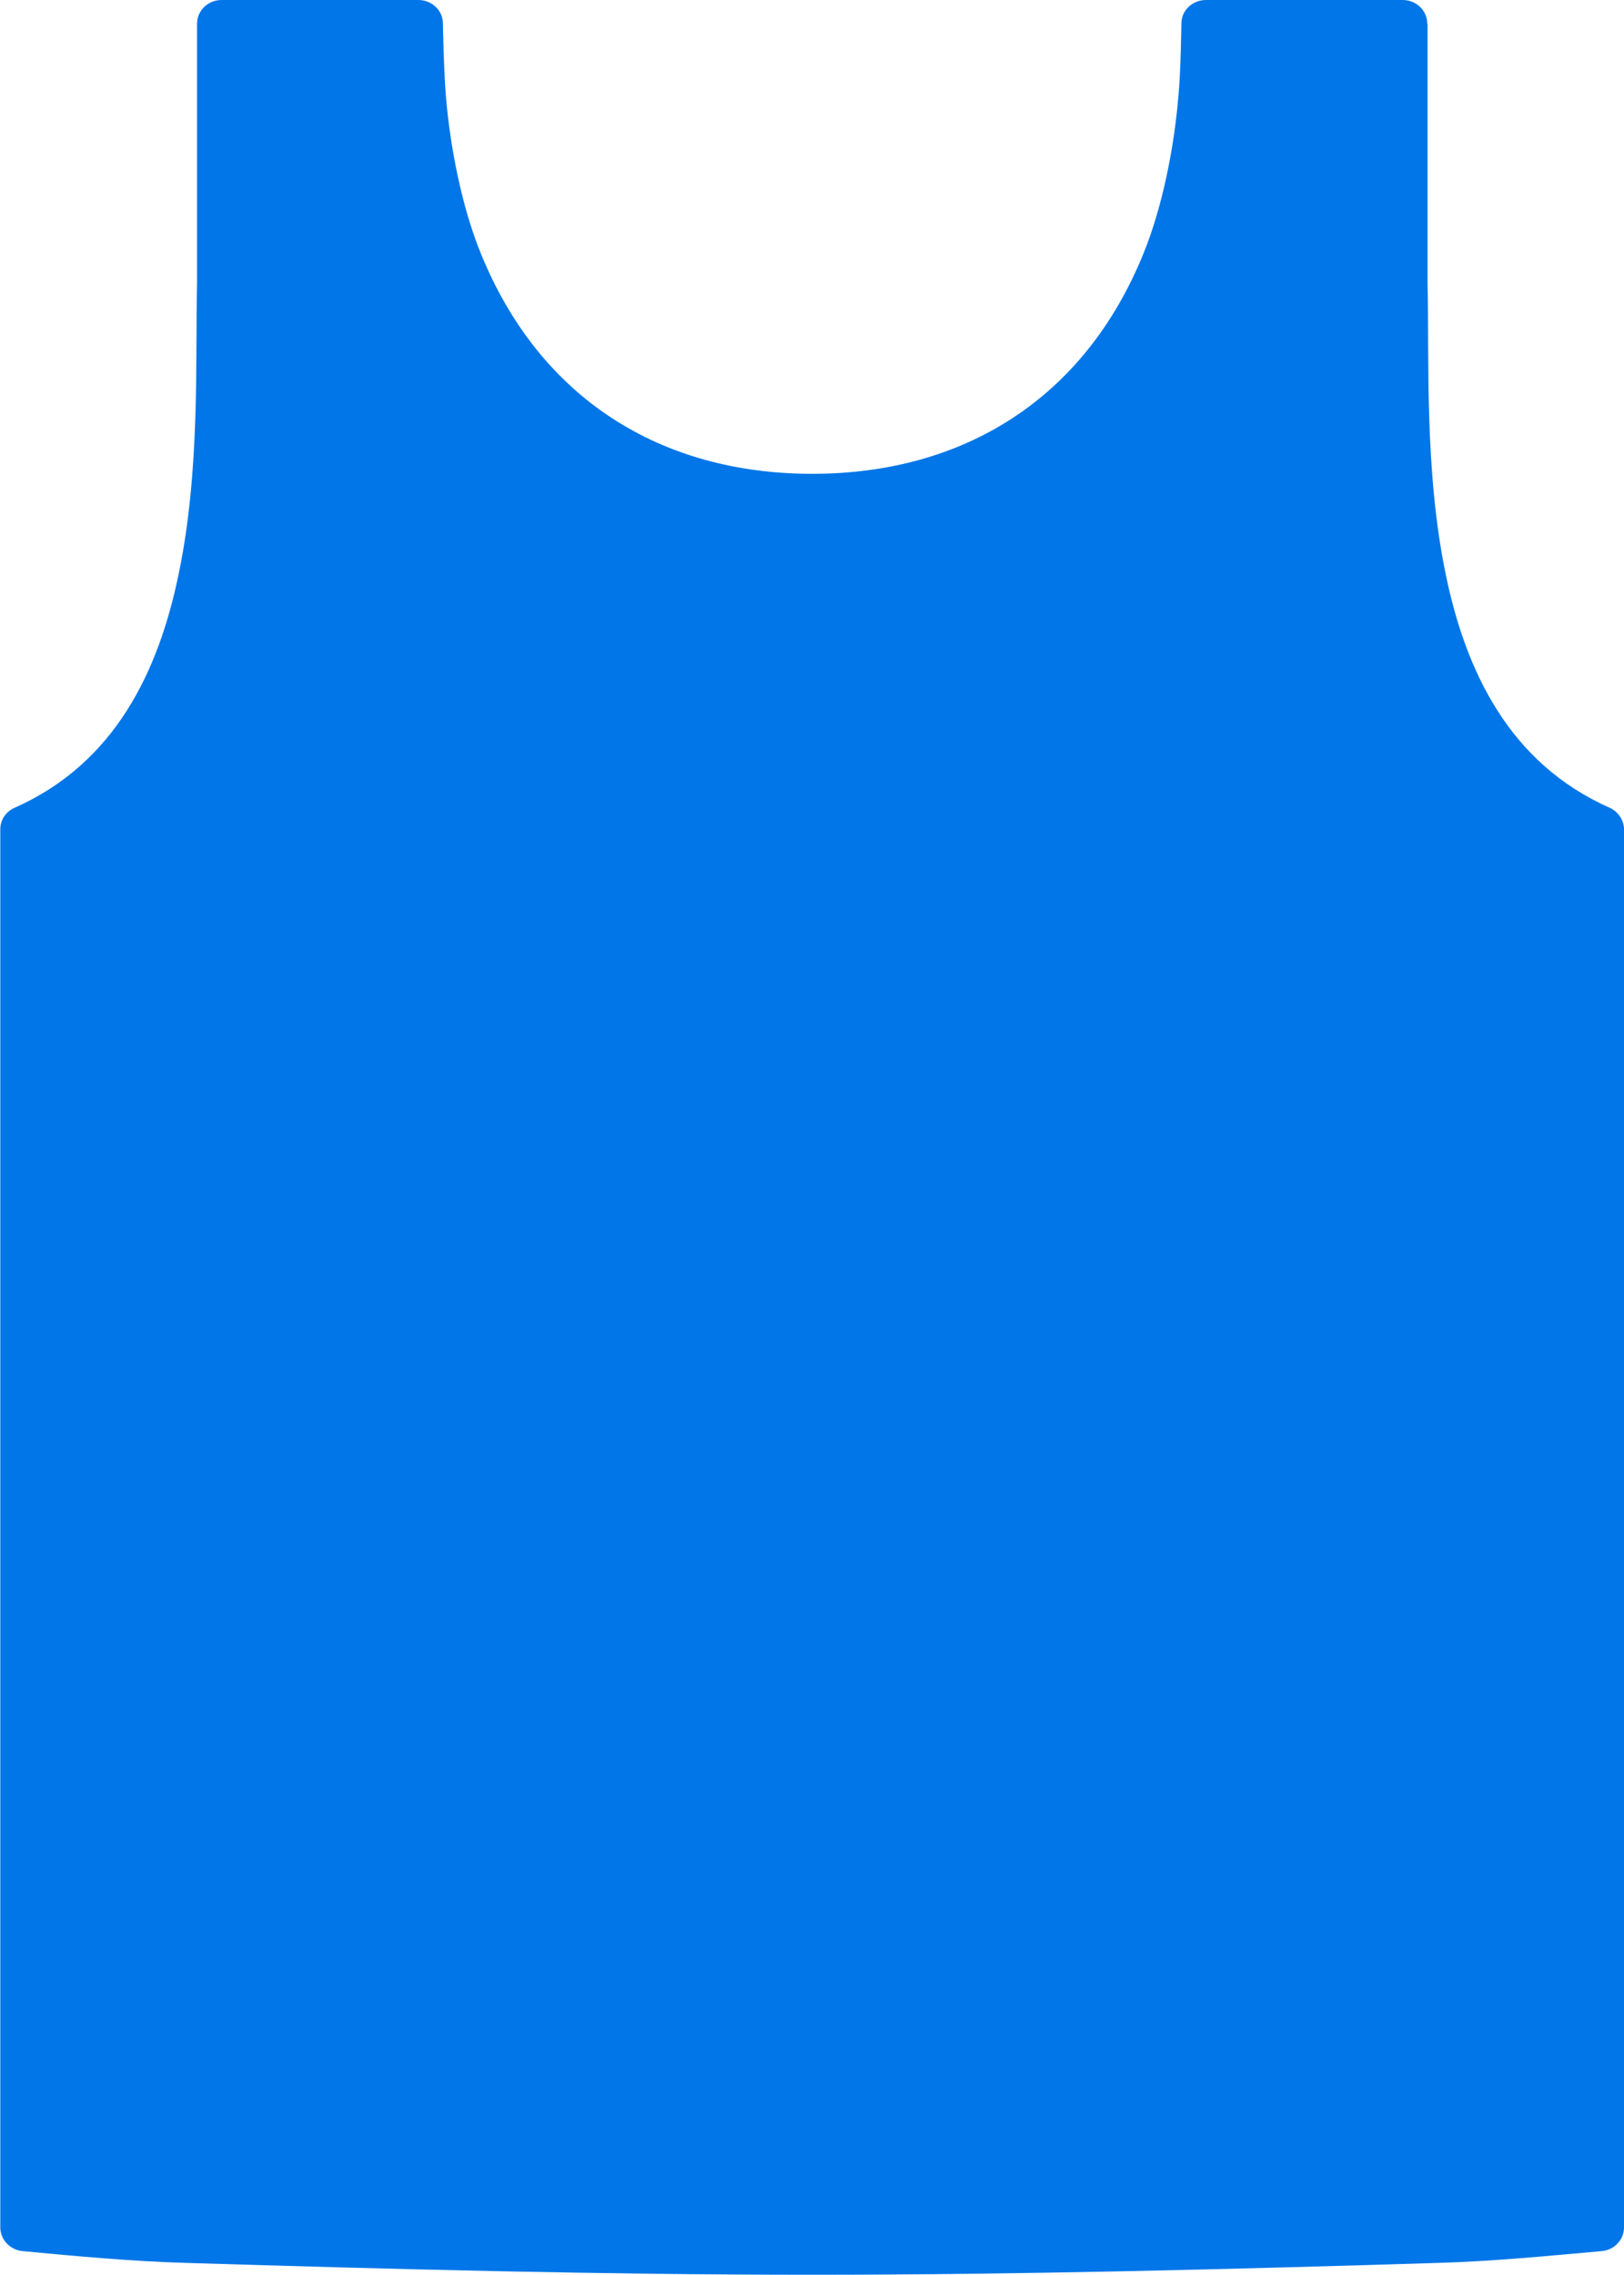
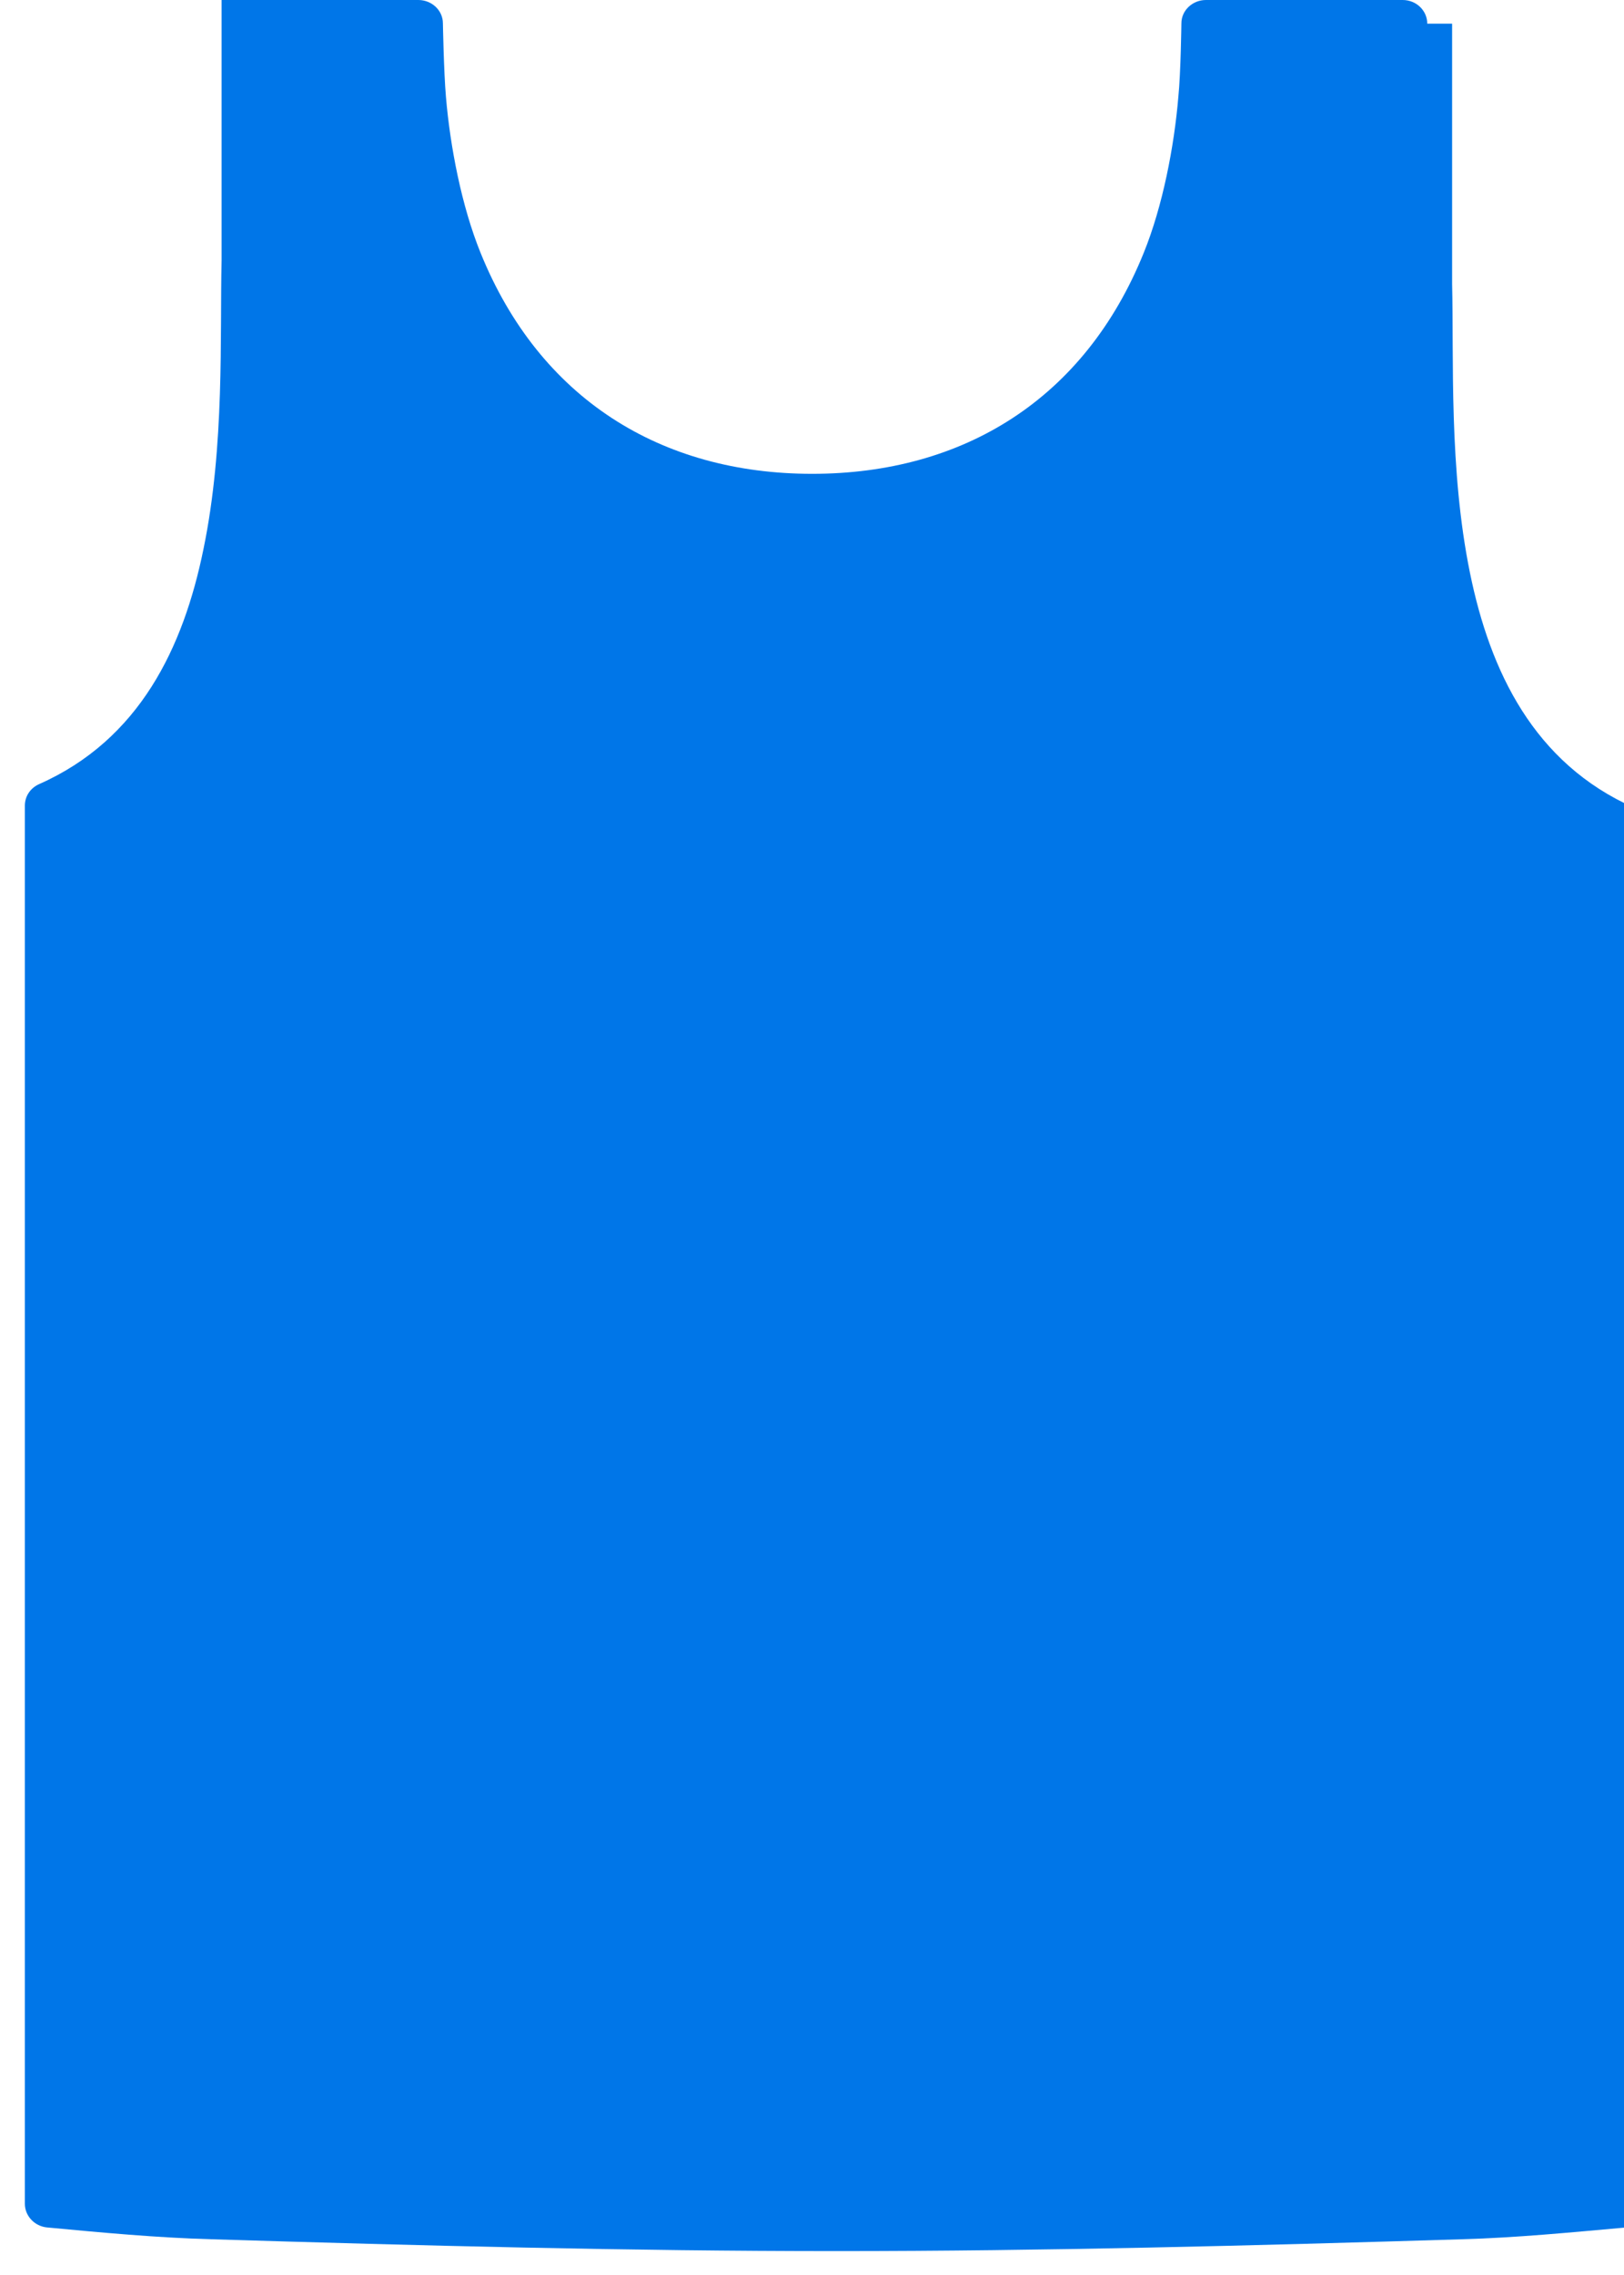
<svg xmlns="http://www.w3.org/2000/svg" viewBox="0 0 53.57 75" data-name="Layer 2" id="Layer_2">
  <defs>
    <style>
      .cls-1 {
        fill: #0076e8;
        fill-rule: evenodd;
      }
    </style>
  </defs>
  <g data-name="Layer 1" id="Layer_1-2">
-     <path d="M47.08.78c0-.43-.36-.78-.81-.78h-6.49c-.44,0-.81.34-.81.77,0,0-.02,1.62-.1,2.42-.14,1.66-.52,3.61-1.14,5.14-1.95,4.83-5.96,7.29-10.94,7.29s-8.99-2.47-10.94-7.29c-.62-1.53-1-3.48-1.14-5.14-.07-.8-.1-2.42-.1-2.42,0-.43-.37-.77-.81-.77h-6.49c-.45,0-.81.35-.81.78v8.58c-.06,2.46.11,6.11-.6,9.53-.66,3.23-2.1,6.27-5.42,7.74-.29.13-.47.4-.47.71v46.09c0,.4.32.74.73.78,1.81.17,3.62.34,5.43.39,6.87.21,13.75.39,20.62.39s13.75-.18,20.62-.39c1.81-.05,3.63-.23,5.43-.39.42-.04.73-.38.73-.78V27.34c0-.3-.19-.58-.47-.71-3.32-1.47-4.76-4.51-5.42-7.74-.7-3.42-.53-7.07-.59-9.53V.78Z" class="cls-1" />
+     <path d="M47.08.78c0-.43-.36-.78-.81-.78h-6.49c-.44,0-.81.34-.81.77,0,0-.02,1.62-.1,2.42-.14,1.66-.52,3.61-1.14,5.14-1.95,4.83-5.96,7.29-10.94,7.29s-8.99-2.47-10.94-7.29c-.62-1.53-1-3.48-1.14-5.14-.07-.8-.1-2.42-.1-2.42,0-.43-.37-.77-.81-.77h-6.49v8.58c-.06,2.46.11,6.11-.6,9.53-.66,3.23-2.1,6.27-5.42,7.74-.29.13-.47.4-.47.71v46.09c0,.4.32.74.73.78,1.81.17,3.62.34,5.43.39,6.87.21,13.75.39,20.62.39s13.75-.18,20.62-.39c1.81-.05,3.63-.23,5.43-.39.42-.04.73-.38.73-.78V27.34c0-.3-.19-.58-.47-.71-3.32-1.47-4.76-4.51-5.42-7.74-.7-3.42-.53-7.07-.59-9.53V.78Z" class="cls-1" />
  </g>
</svg>